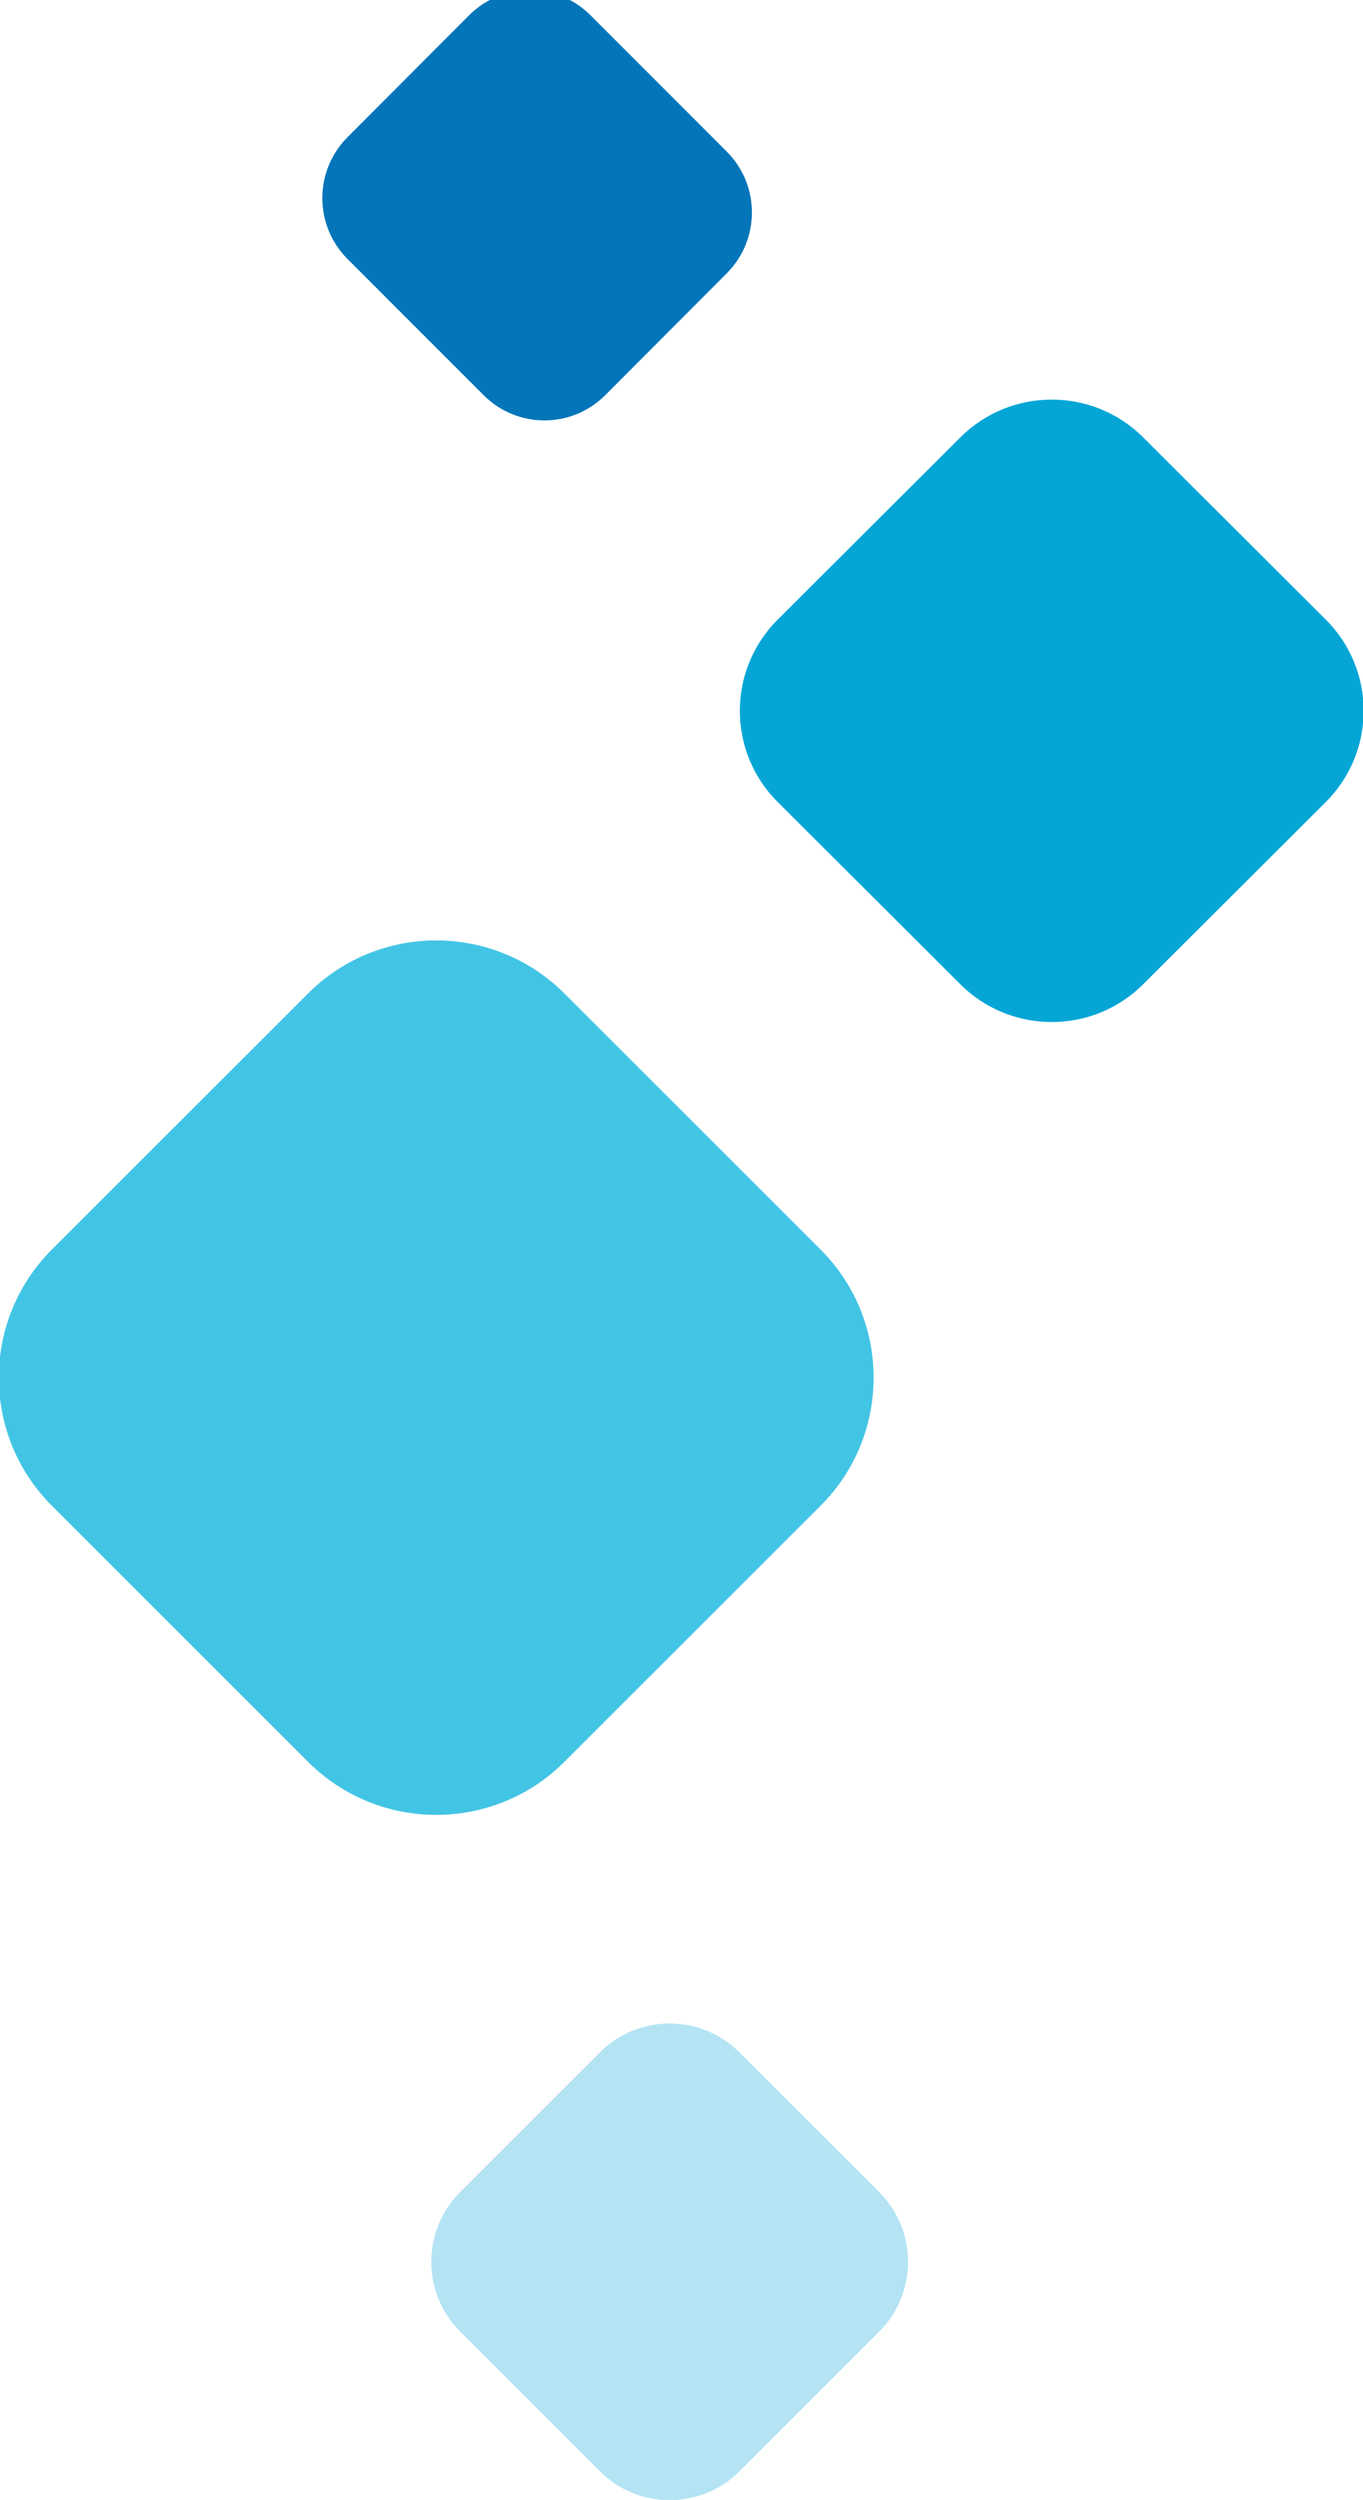
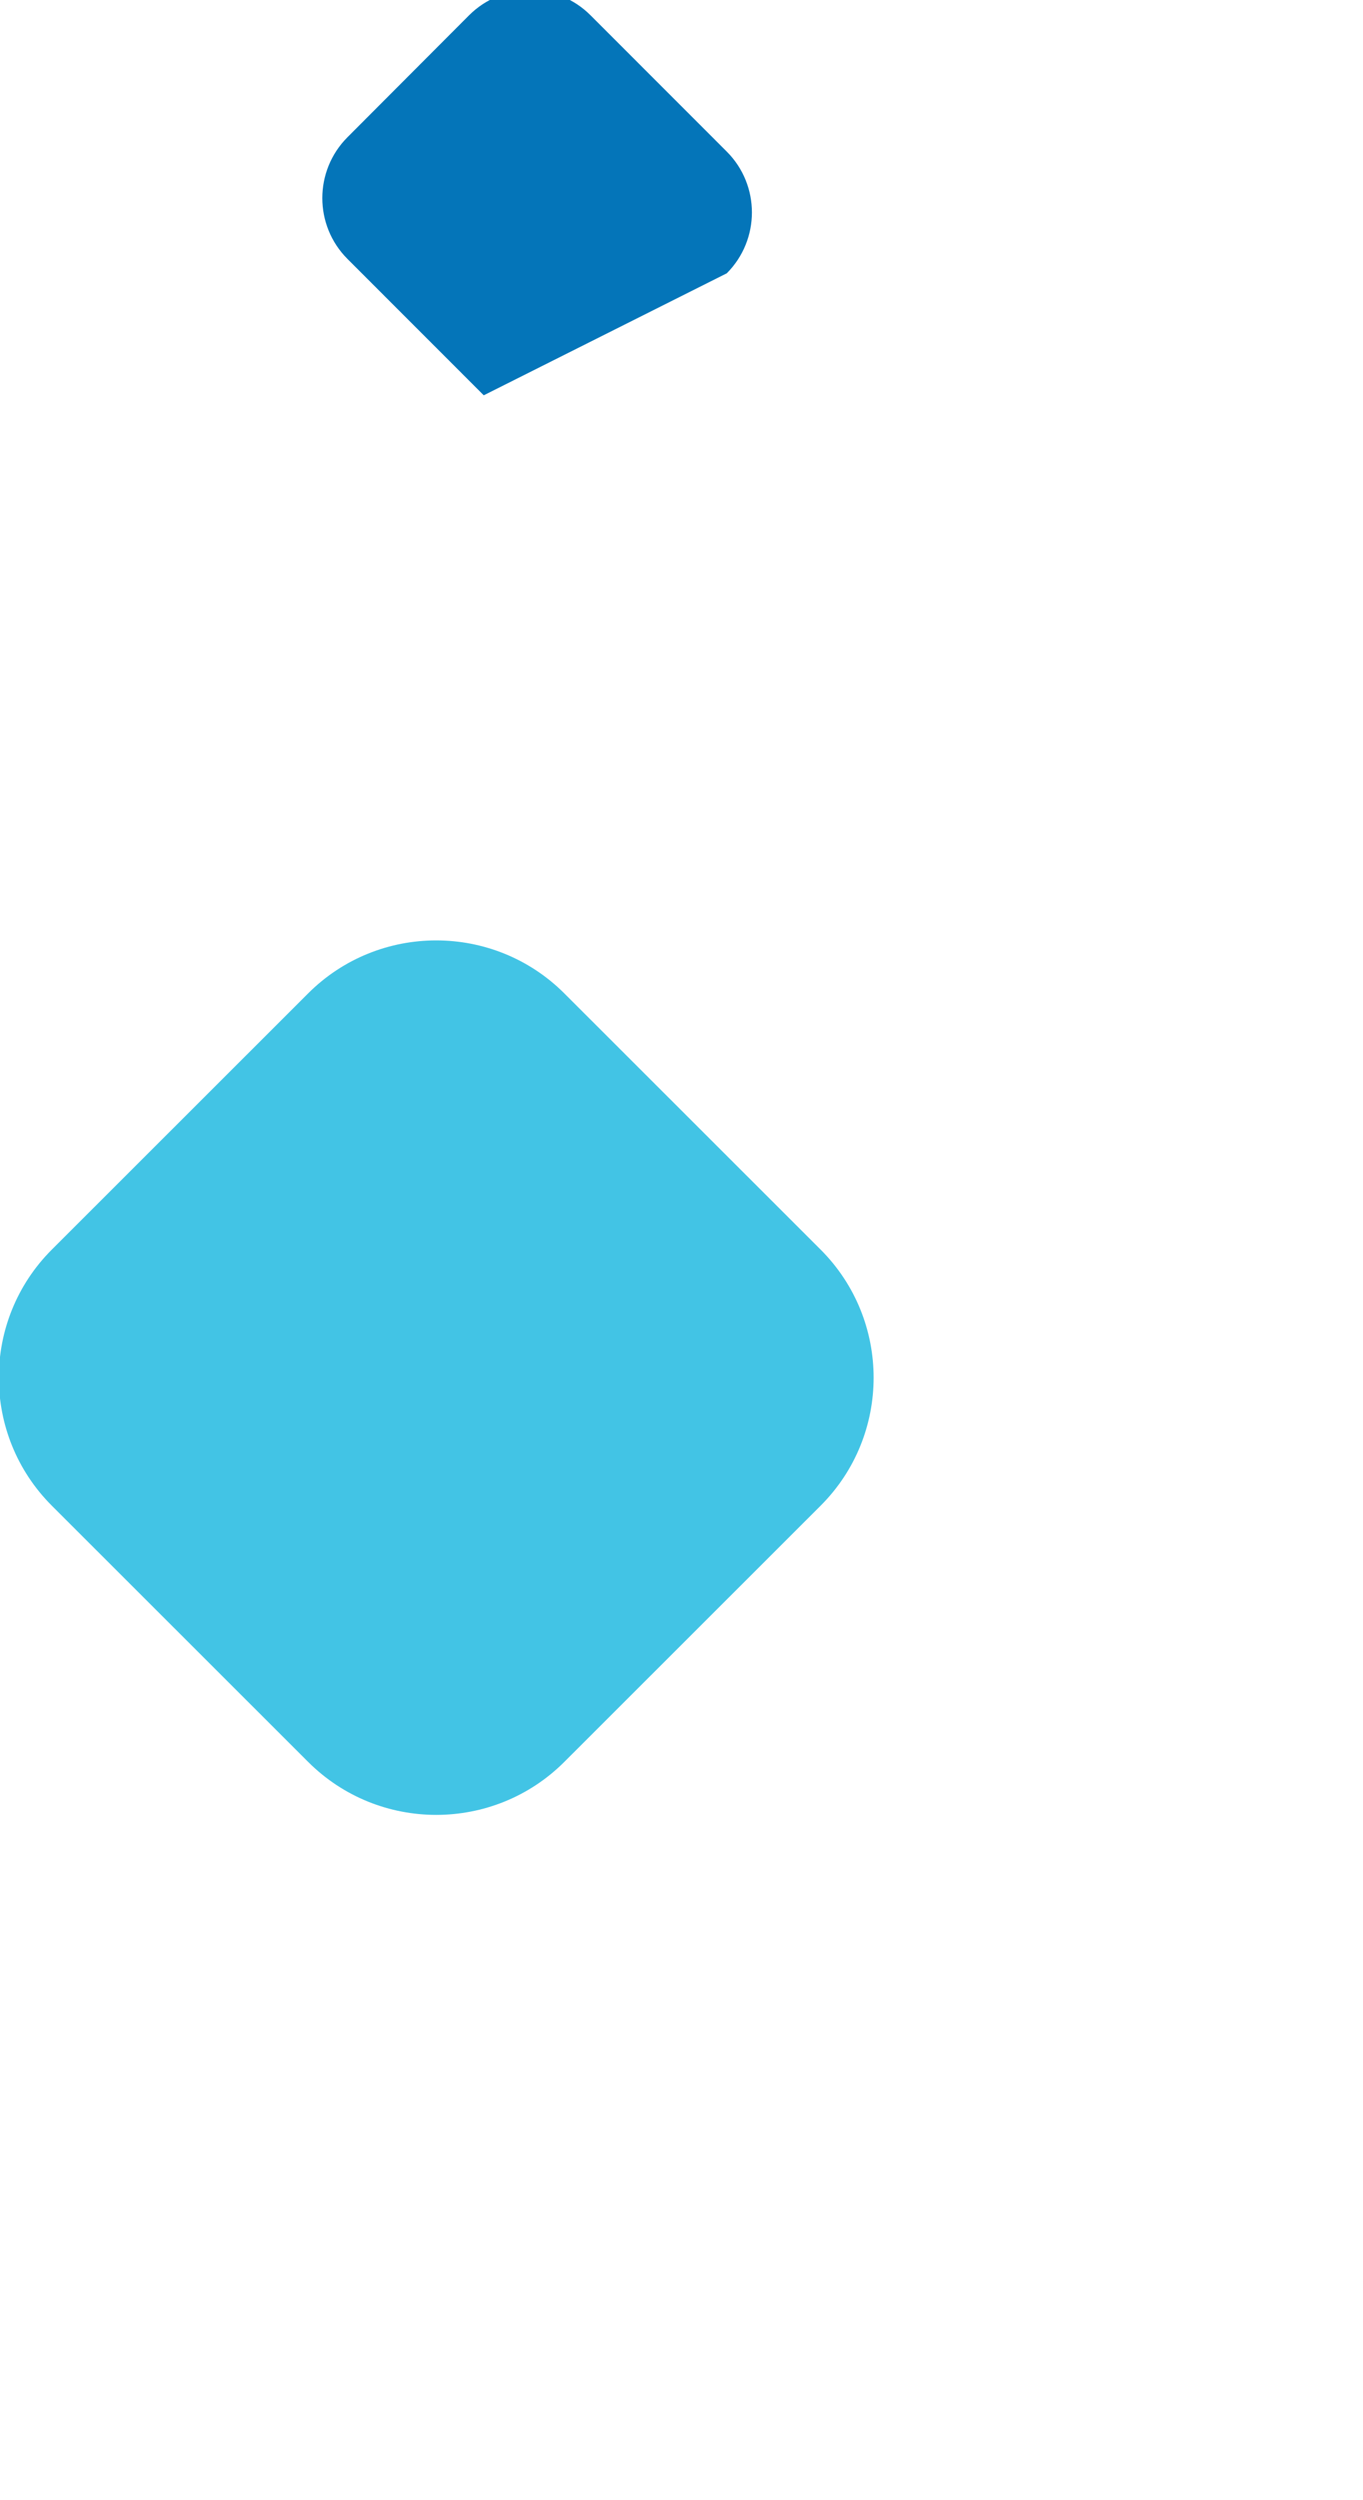
<svg xmlns="http://www.w3.org/2000/svg" width="100%" height="100%" viewBox="0 0 283 519" xml:space="preserve" style="fill-rule:evenodd;clip-rule:evenodd;stroke-linejoin:round;stroke-miterlimit:2;">
  <g transform="matrix(1,0,0,2.891,107.174,-939.034)">
    <g transform="matrix(0.594,-0.205,0.594,0.205,-1788.63,668.269)">
-       <path d="M2376.25,854.052C2376.25,836.426 2361.94,822.116 2344.32,822.116L2280.44,822.116C2262.82,822.116 2248.51,836.426 2248.51,854.052L2248.51,917.922C2248.51,935.548 2262.82,949.857 2280.44,949.857L2344.32,949.857C2361.94,949.857 2376.25,935.548 2376.25,917.922L2376.25,854.052Z" style="fill:rgb(5,166,214);" />
-     </g>
+       </g>
    <g transform="matrix(0.454,-0.157,0.454,0.157,-1420.19,711.184)">
-       <path d="M2376.25,854.052C2376.25,836.426 2361.94,822.116 2344.32,822.116L2280.44,822.116C2262.82,822.116 2248.51,836.426 2248.51,854.052L2248.51,917.922C2248.51,935.548 2262.82,949.857 2280.44,949.857L2344.32,949.857C2361.94,949.857 2376.25,935.548 2376.25,917.922L2376.25,854.052Z" style="fill:rgb(5,166,214);fill-opacity:0.3;" />
-     </g>
+       </g>
    <g transform="matrix(0.833,-0.288,0.833,0.288,-2680.84,834.546)">
      <path d="M2376.25,854.052C2376.25,836.426 2361.94,822.116 2344.32,822.116L2280.44,822.116C2262.82,822.116 2248.51,836.426 2248.51,854.052L2248.51,917.922C2248.51,935.548 2262.82,949.857 2280.44,949.857L2344.32,949.857C2361.94,949.857 2376.25,935.548 2376.25,917.922L2376.25,854.052Z" style="fill:rgb(66,196,229);" />
    </g>
    <g transform="matrix(0.395,-0.137,0.419,0.145,-1280.27,527.882)">
-       <path d="M2376.25,852.22C2376.25,835.605 2361.94,822.116 2344.32,822.116L2280.44,822.116C2262.82,822.116 2248.51,835.605 2248.51,852.22L2248.51,919.754C2248.51,936.369 2262.82,949.857 2280.44,949.857L2344.32,949.857C2361.94,949.857 2376.25,936.369 2376.25,919.754L2376.25,852.22Z" style="fill:rgb(4,117,185);" />
+       <path d="M2376.25,852.22C2376.25,835.605 2361.94,822.116 2344.32,822.116L2280.44,822.116C2262.82,822.116 2248.51,835.605 2248.51,852.22L2248.51,919.754L2344.32,949.857C2361.94,949.857 2376.25,936.369 2376.25,919.754L2376.25,852.22Z" style="fill:rgb(4,117,185);" />
    </g>
  </g>
</svg>